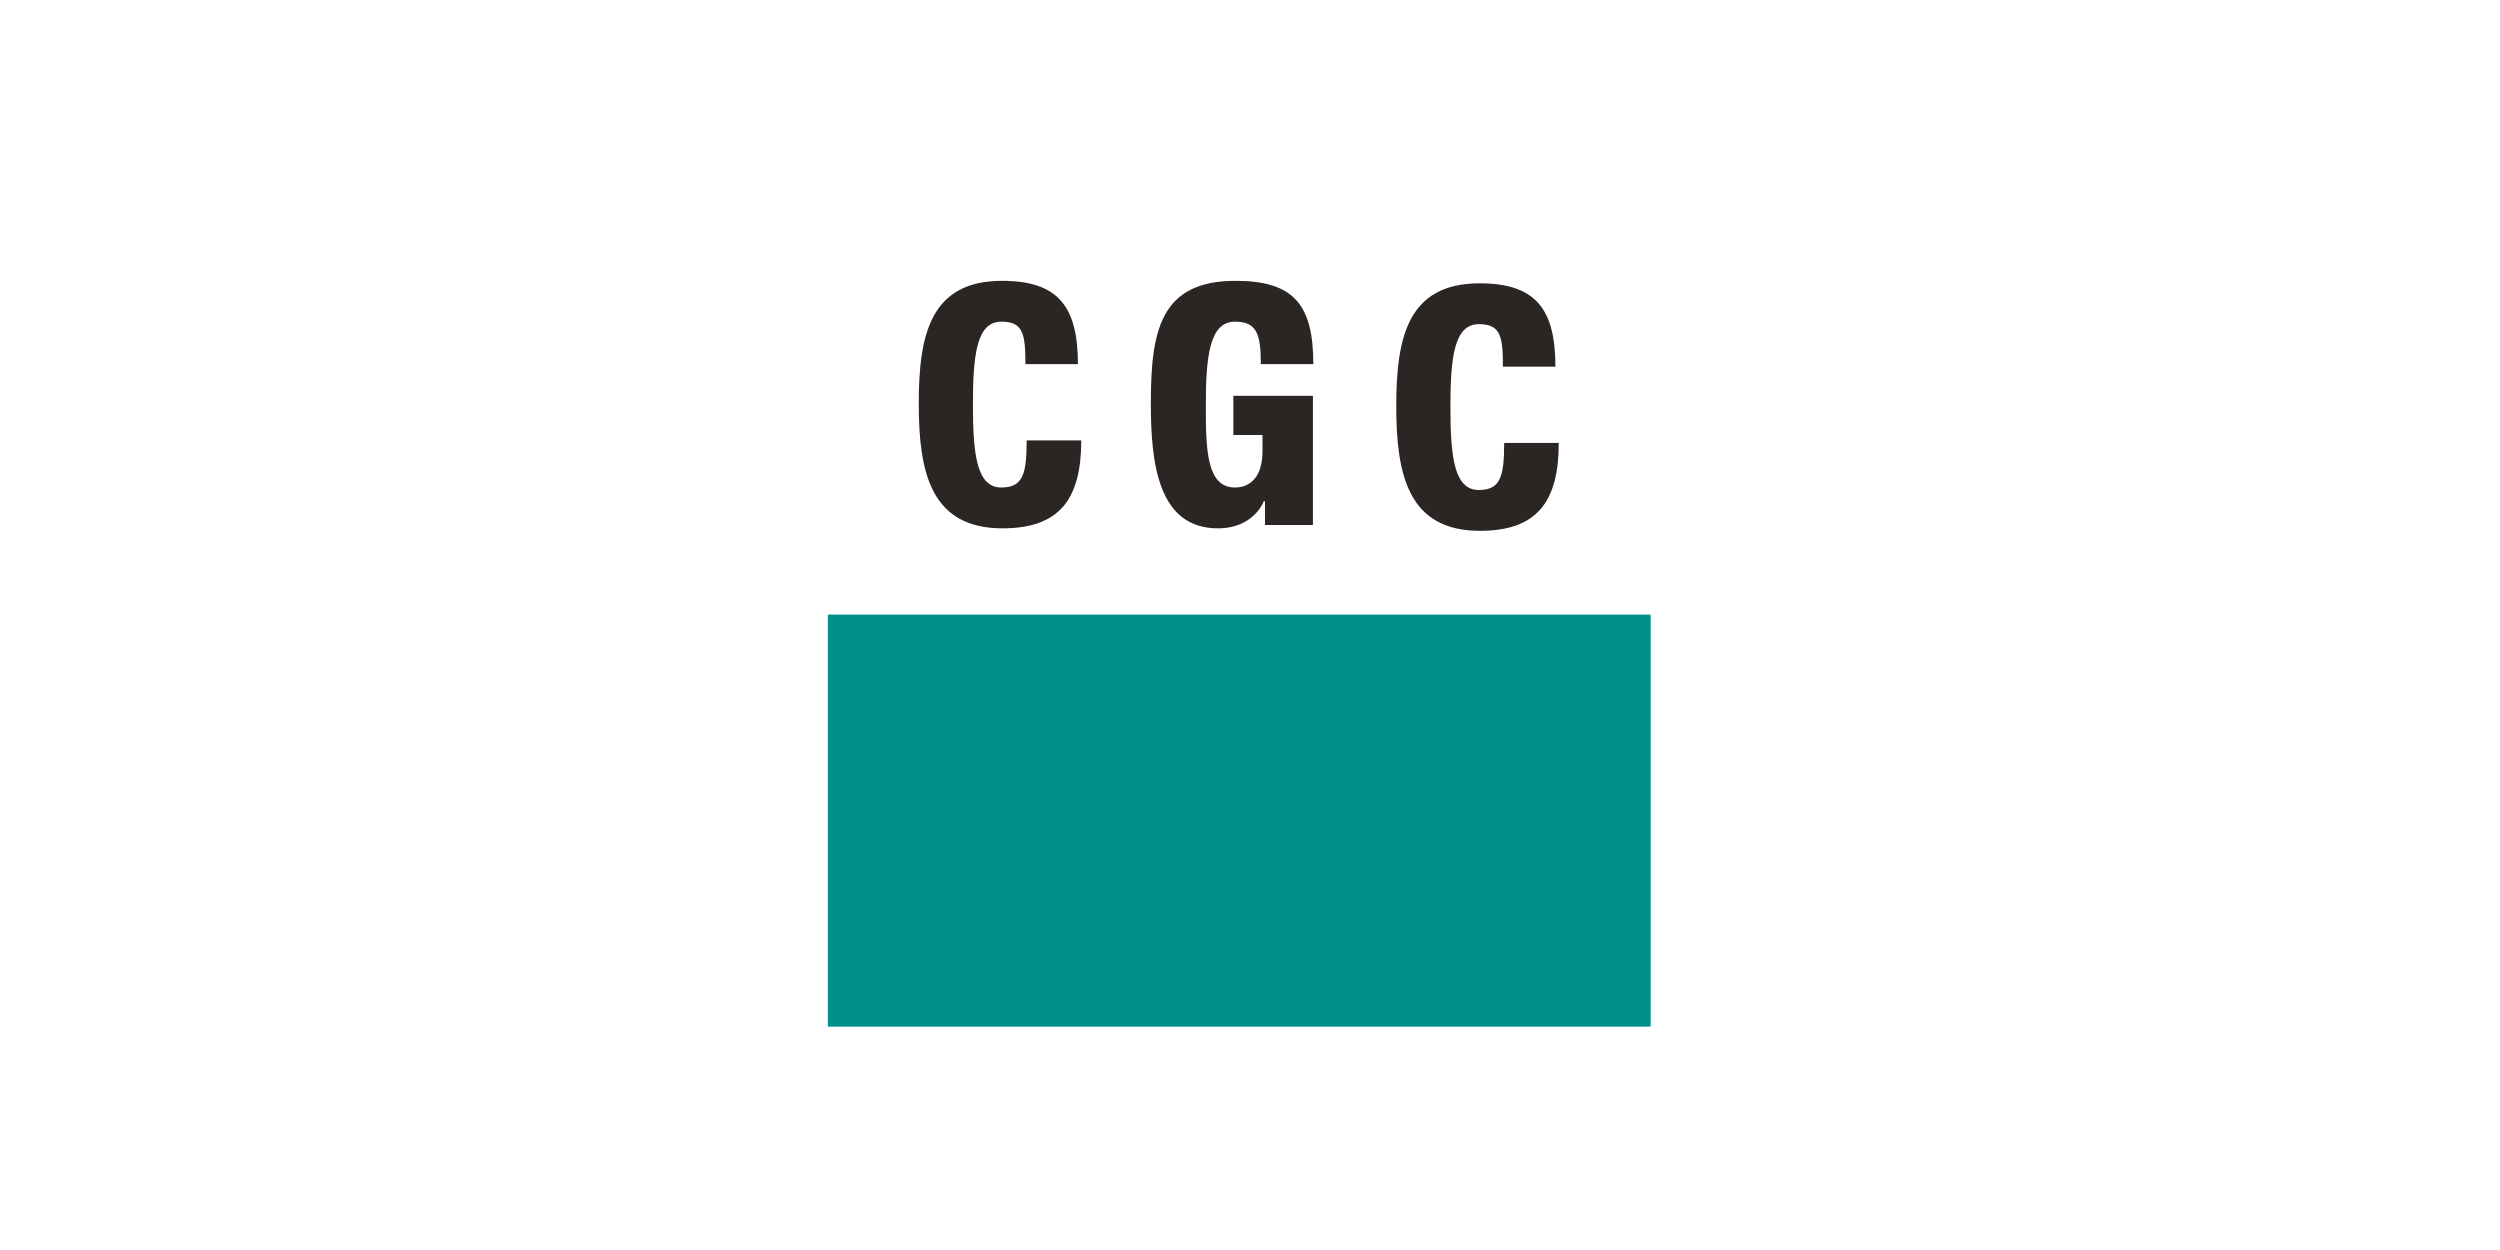
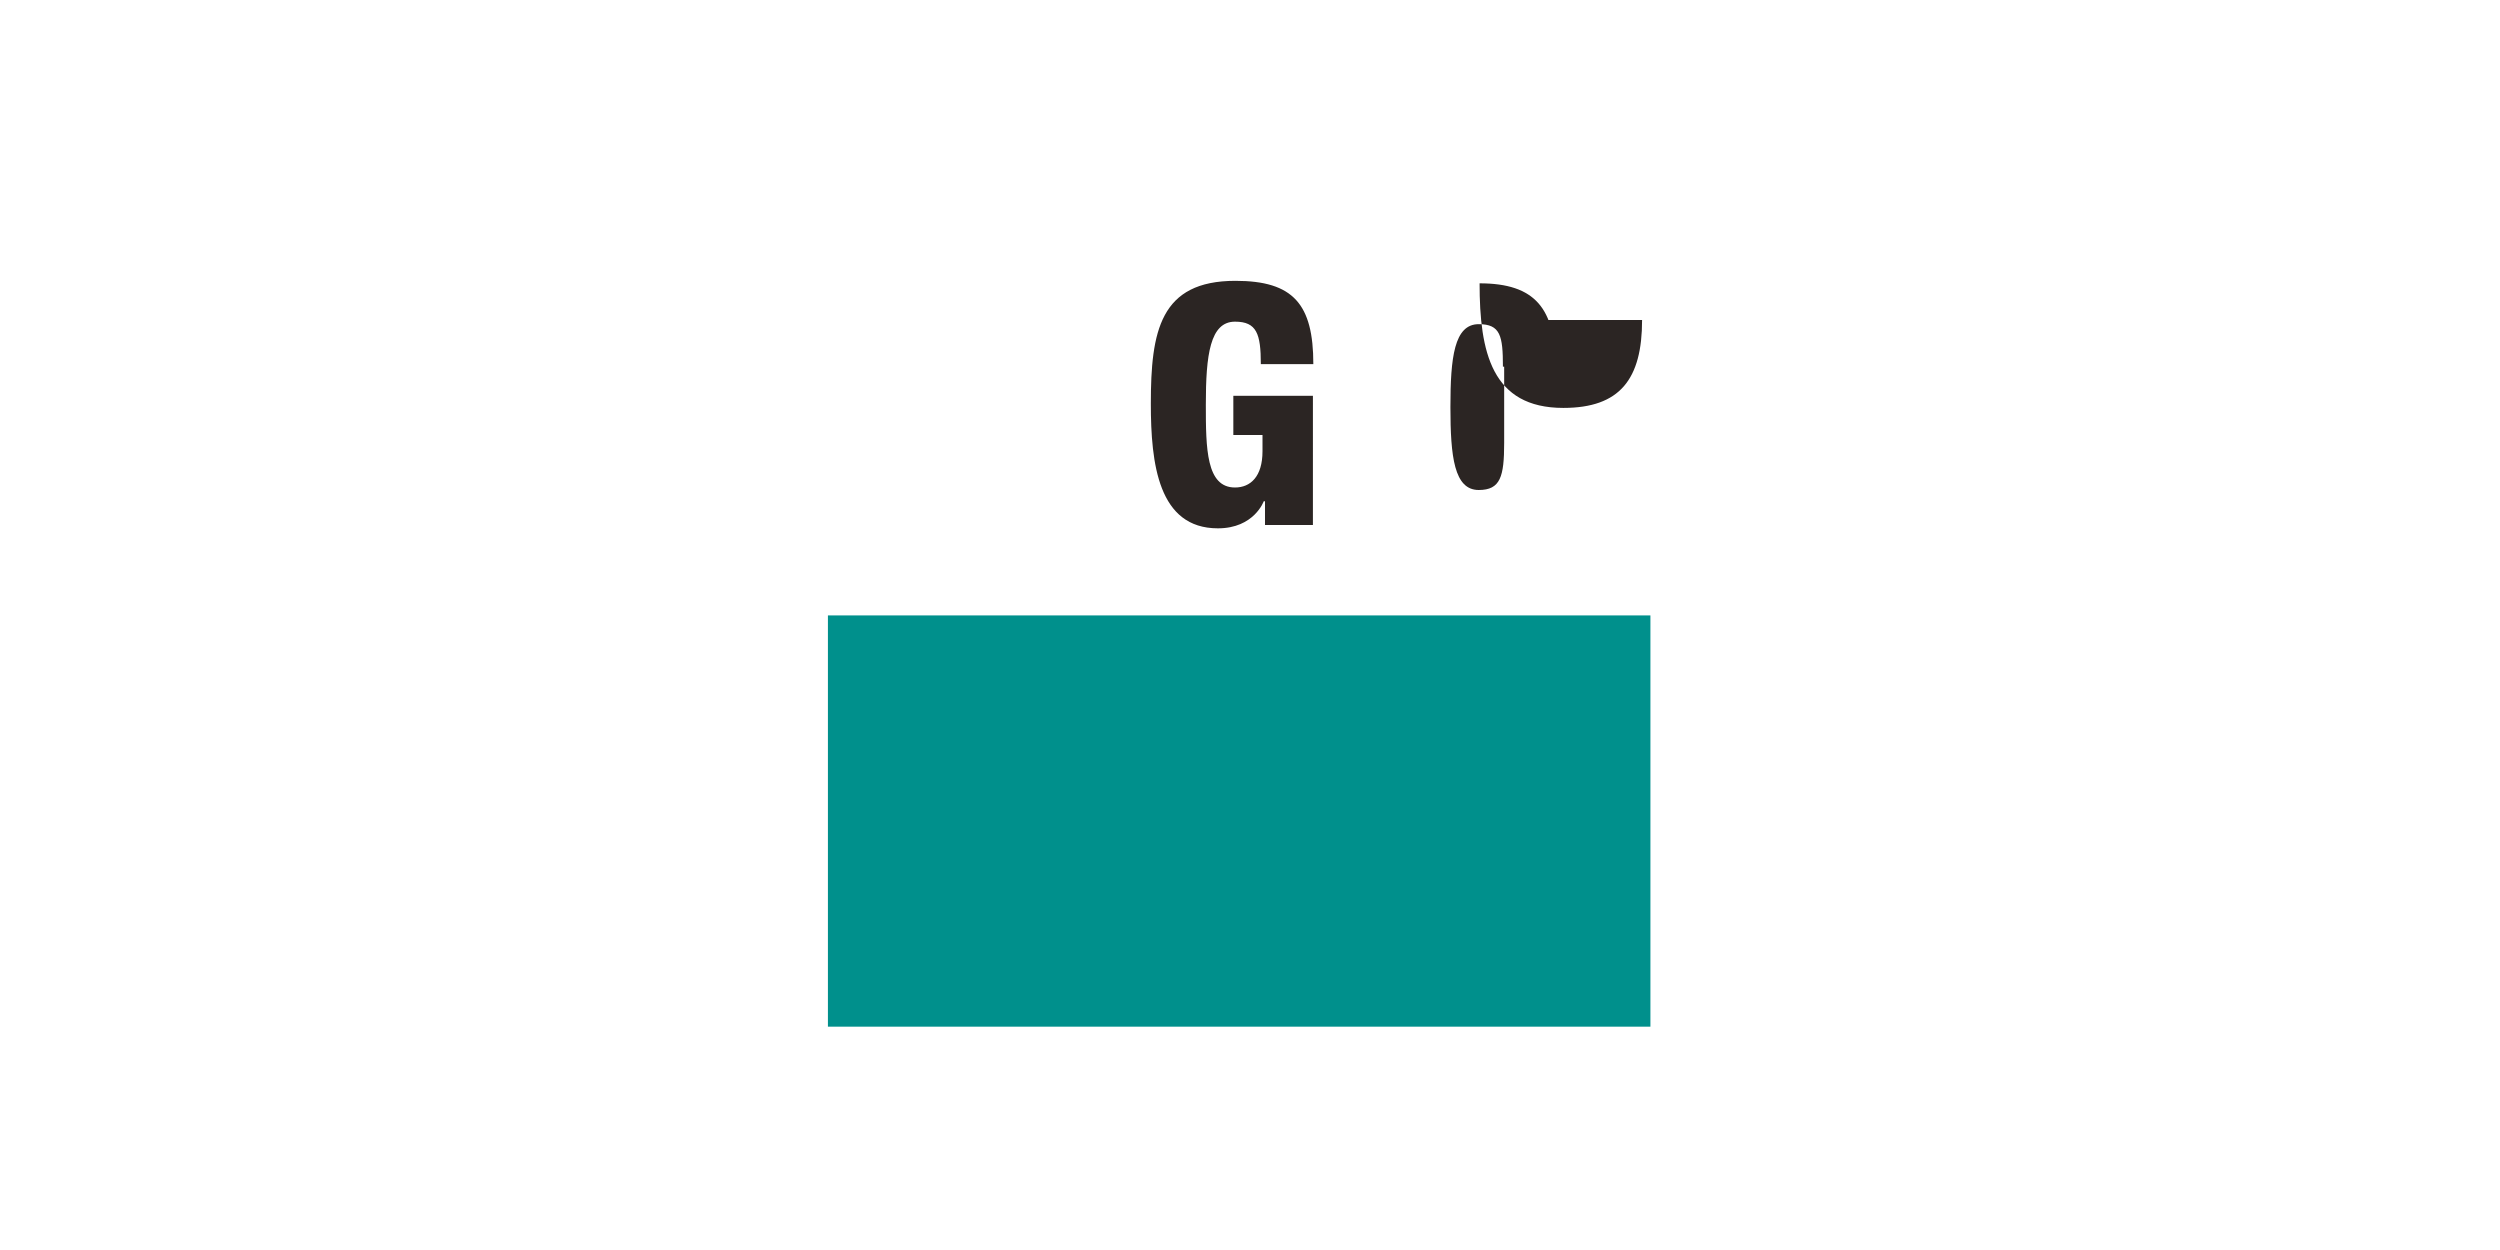
<svg xmlns="http://www.w3.org/2000/svg" version="1.1" id="Capa_1" x="0px" y="0px" viewBox="0 0 600 300" style="enable-background:new 0 0 600 300;" xml:space="preserve">
  <style type="text/css">
	.st0{fill:#00908C;}
	.st1{fill:#2B2523;}
</style>
-   <rect x="198.7" y="147.5" class="st0" width="197.4" height="98.7" />
  <rect x="198.7" y="147.7" class="st0" width="197.4" height="98.7" />
  <path class="st1" d="M315.2,95H296l0,9.4h7l0,3.9c0,6.1-2.9,8.7-6.6,8.7c-6.9,0-7-9.3-7-19.9c0-11.9,1-19.9,7-19.9  c5.2,0,6.2,2.9,6.2,10.2h12.6c0-14.4-4.8-20-18.7-20c-18.1,0-20.3,12.1-20.3,29.5c0,14.4,1.8,29.9,16.1,29.9c8.7,0,11-6.5,11-6.5  h0.3v5.7h11.5V95z" />
-   <path class="st1" d="M246.4,105.7c0,8.1-0.9,11.3-6.1,11.3c-5.9,0-6.8-8-6.8-19.9c0-11.9,0.9-19.9,6.8-19.9c5.2,0,5.8,2.8,5.8,10.2  h12.6c0-13.9-4.8-20-18.2-20c-17.2,0-20,12.9-20,29.5c0,16.5,2.9,29.9,20.1,29.9c13.6,0,18.9-6.9,18.9-21.1H246.4z" />
-   <path class="st1" d="M361,106.3c0,8.1-0.9,11.3-6.1,11.3c-5.9,0-6.8-8-6.8-19.9c0-11.9,0.9-19.9,6.8-19.9c5.2,0,5.8,2.8,5.8,10.2  h12.6c0-13.9-4.8-20-18.2-20c-17.2,0-20,12.9-20,29.5c0,16.5,2.9,29.9,20.1,29.9c13.6,0,18.9-6.9,18.9-21.1H361z" />
+   <path class="st1" d="M361,106.3c0,8.1-0.9,11.3-6.1,11.3c-5.9,0-6.8-8-6.8-19.9c0-11.9,0.9-19.9,6.8-19.9c5.2,0,5.8,2.8,5.8,10.2  h12.6c0-13.9-4.8-20-18.2-20c0,16.5,2.9,29.9,20.1,29.9c13.6,0,18.9-6.9,18.9-21.1H361z" />
</svg>